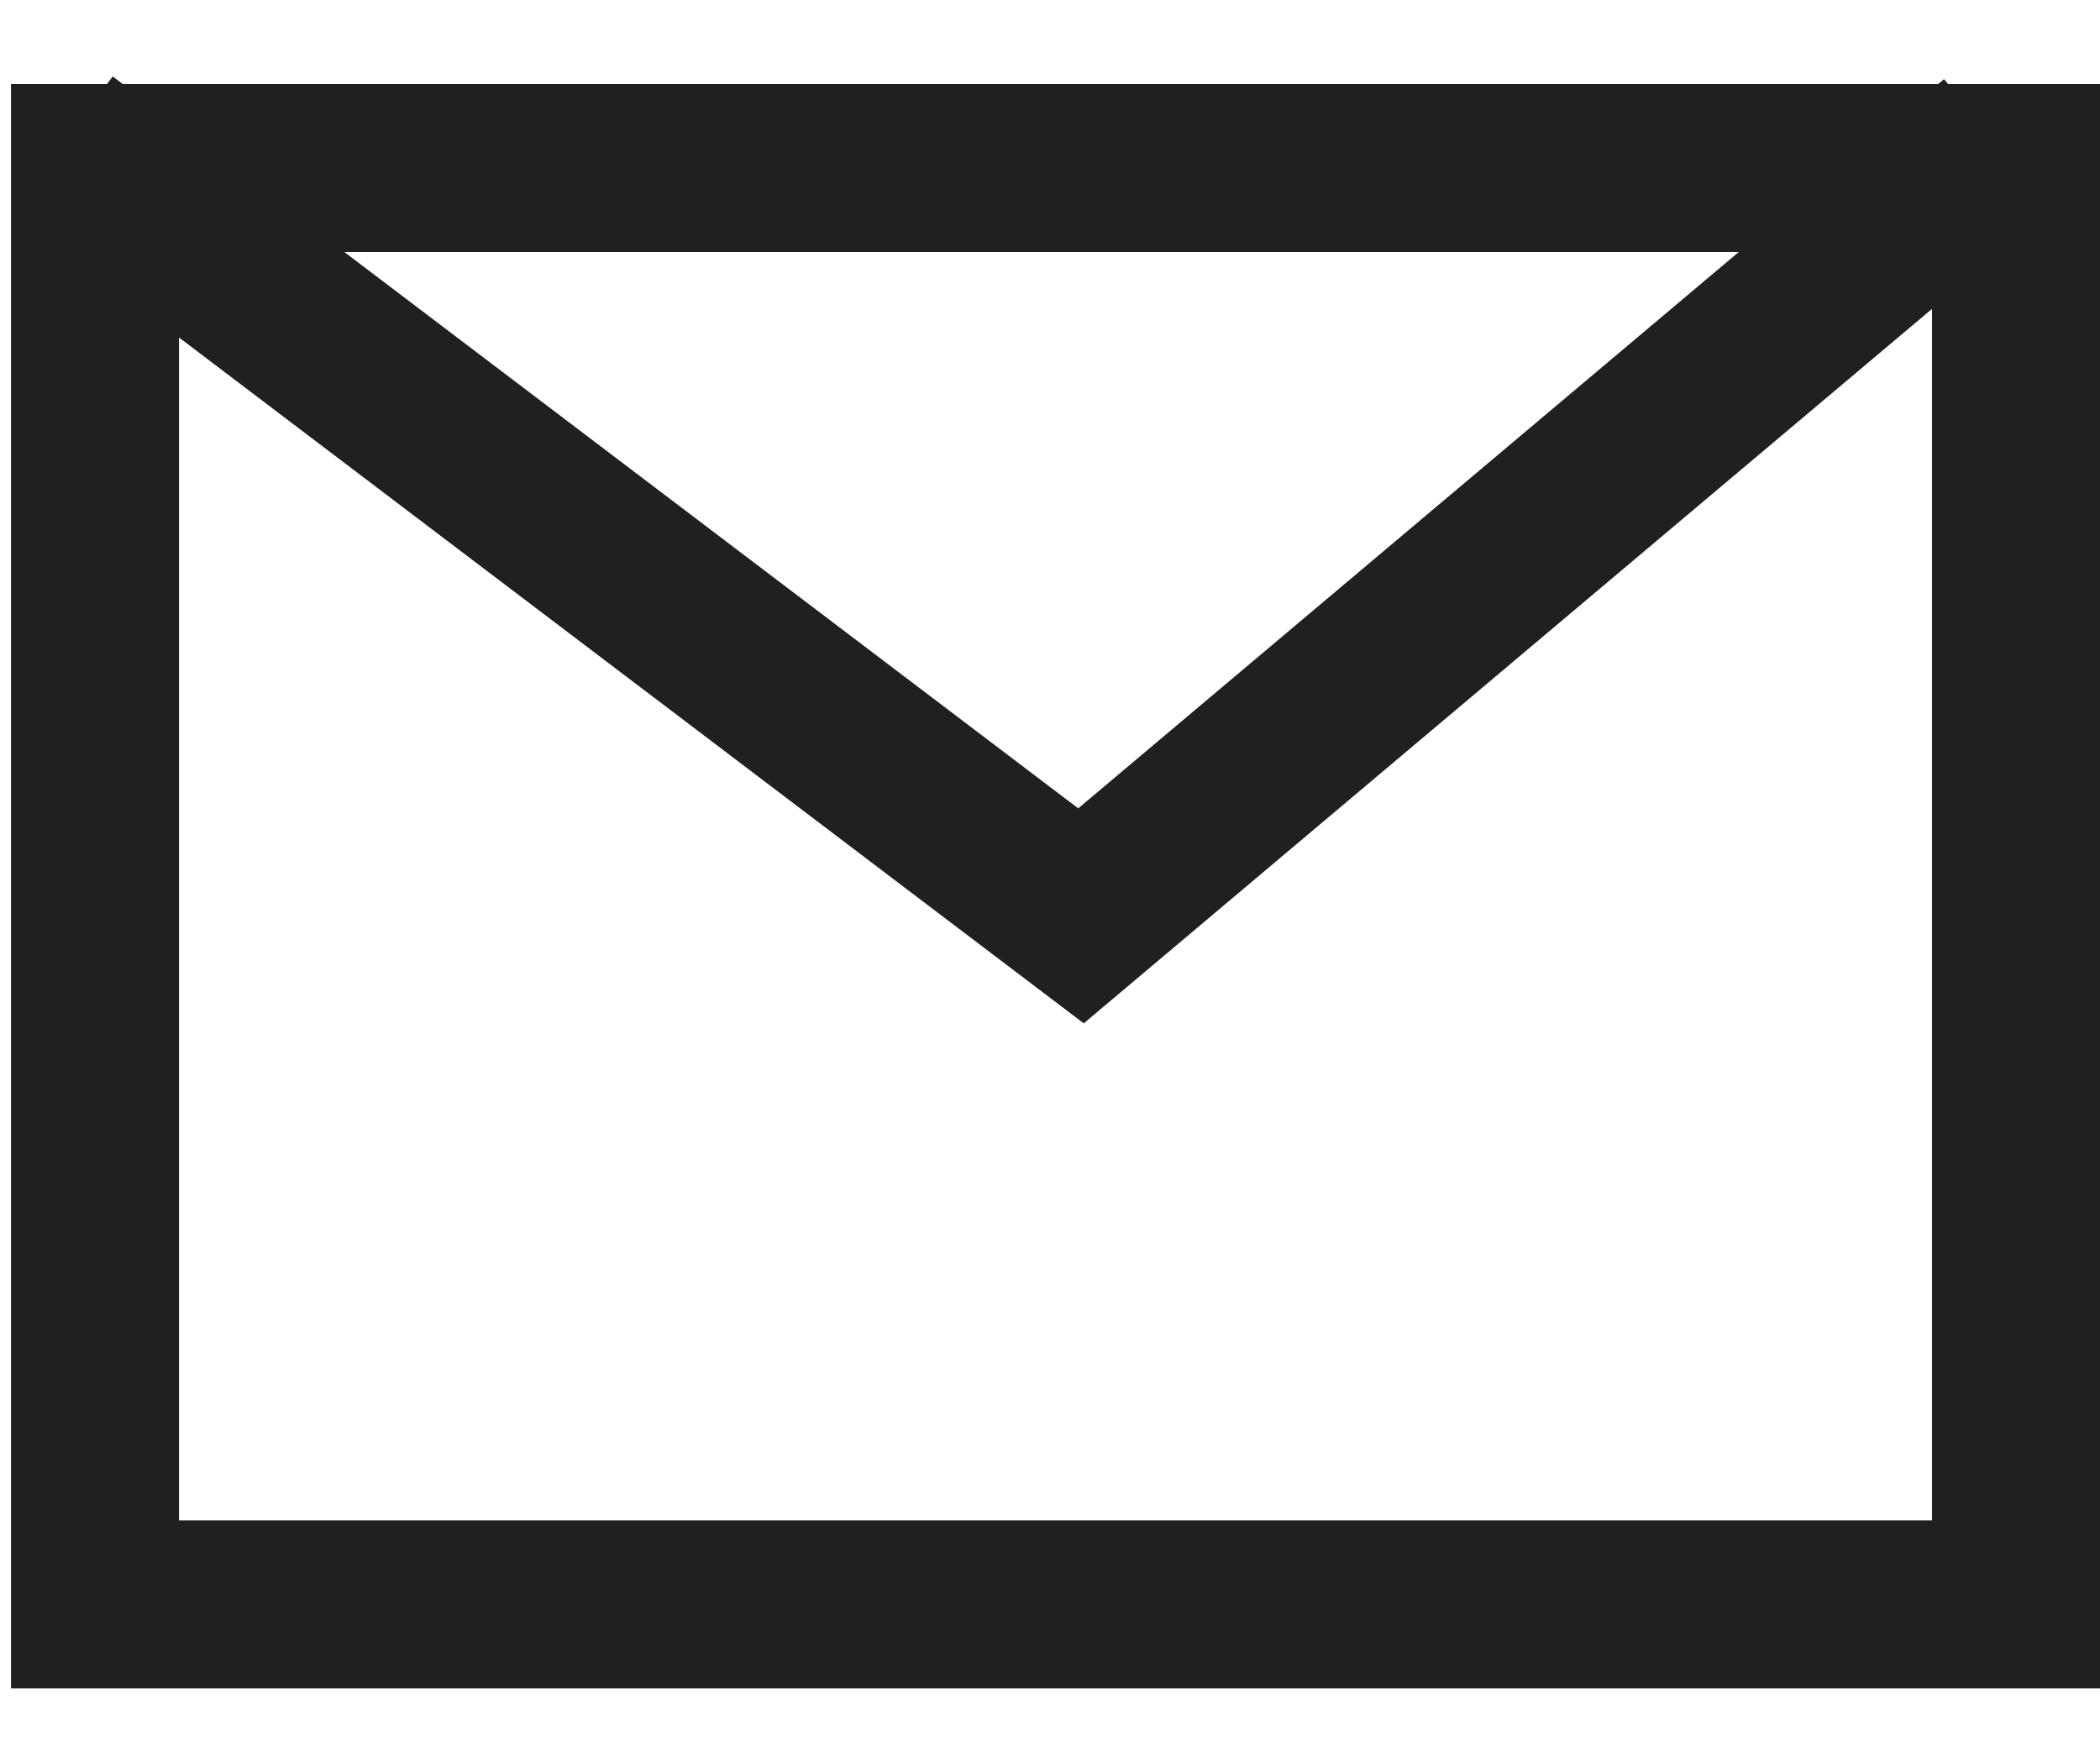
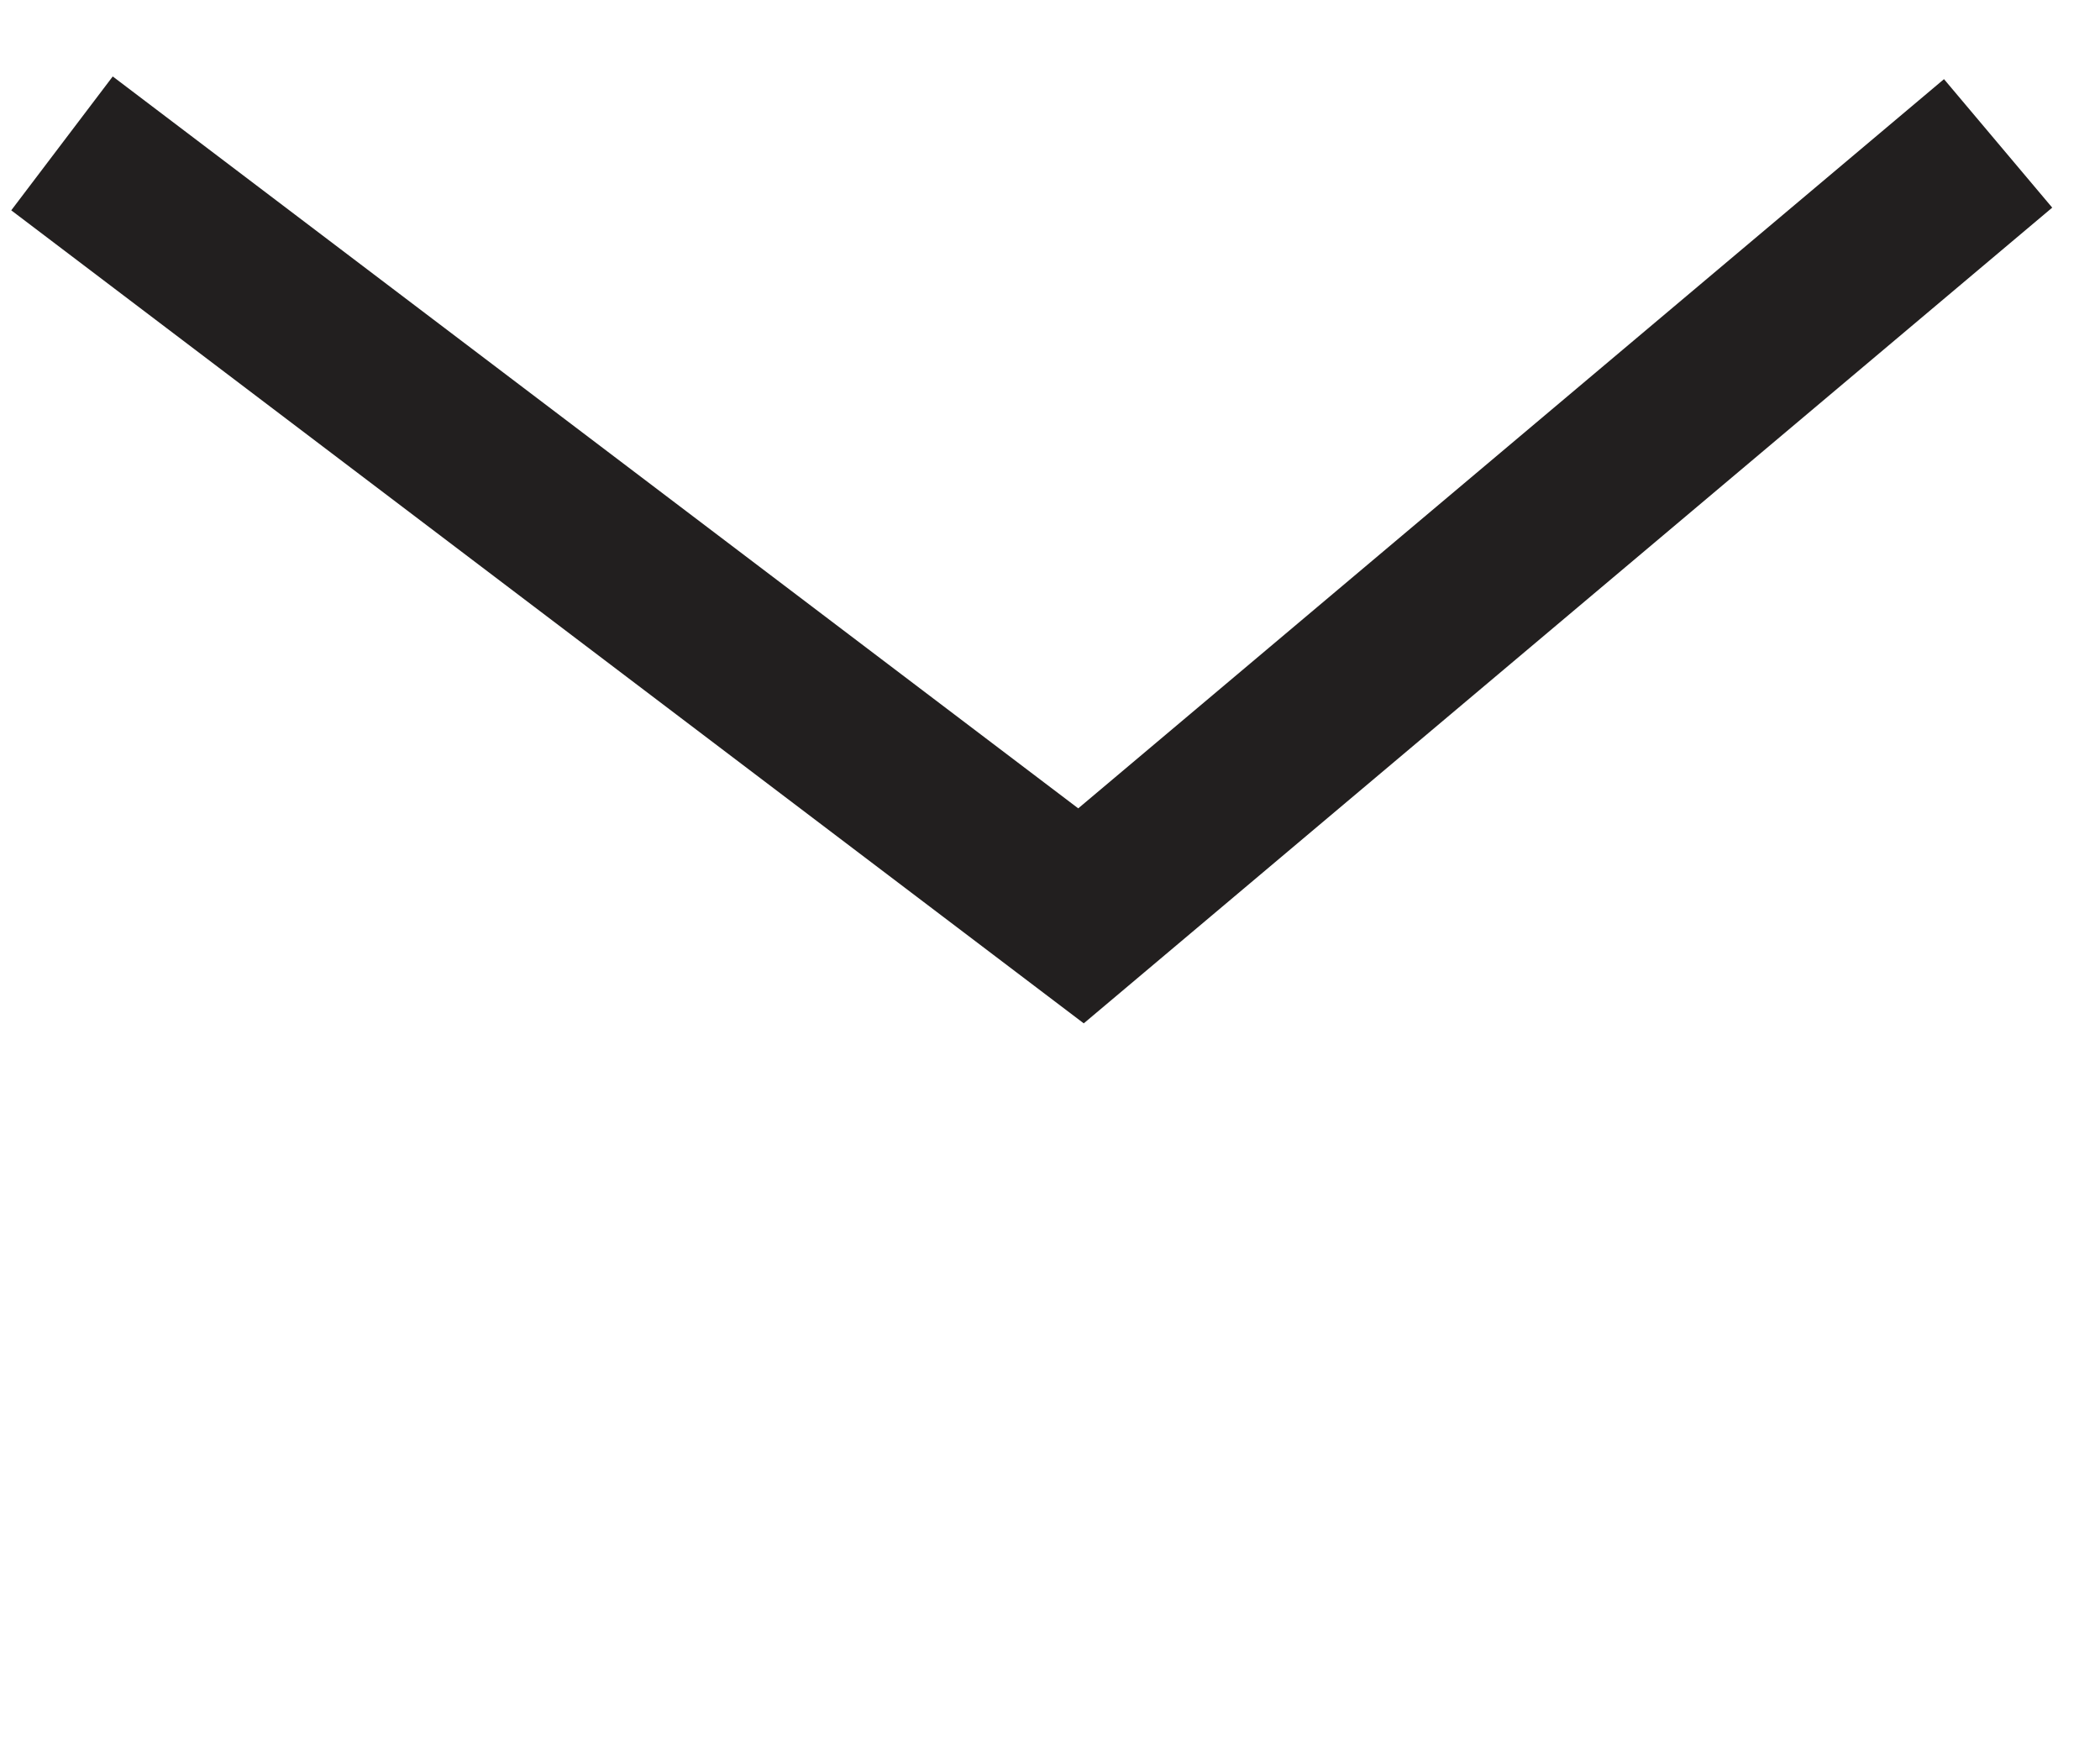
<svg xmlns="http://www.w3.org/2000/svg" width="25" height="21" viewBox="0 0 25 21" fill="none">
-   <path d="M1.131 2H24V19.1H1.131V2Z" stroke="#221F1F" stroke-width="2" />
  <path d="M0.738 1.707L12.869 10.903L23.787 1.707" stroke="#221F1F" stroke-width="2" />
</svg>